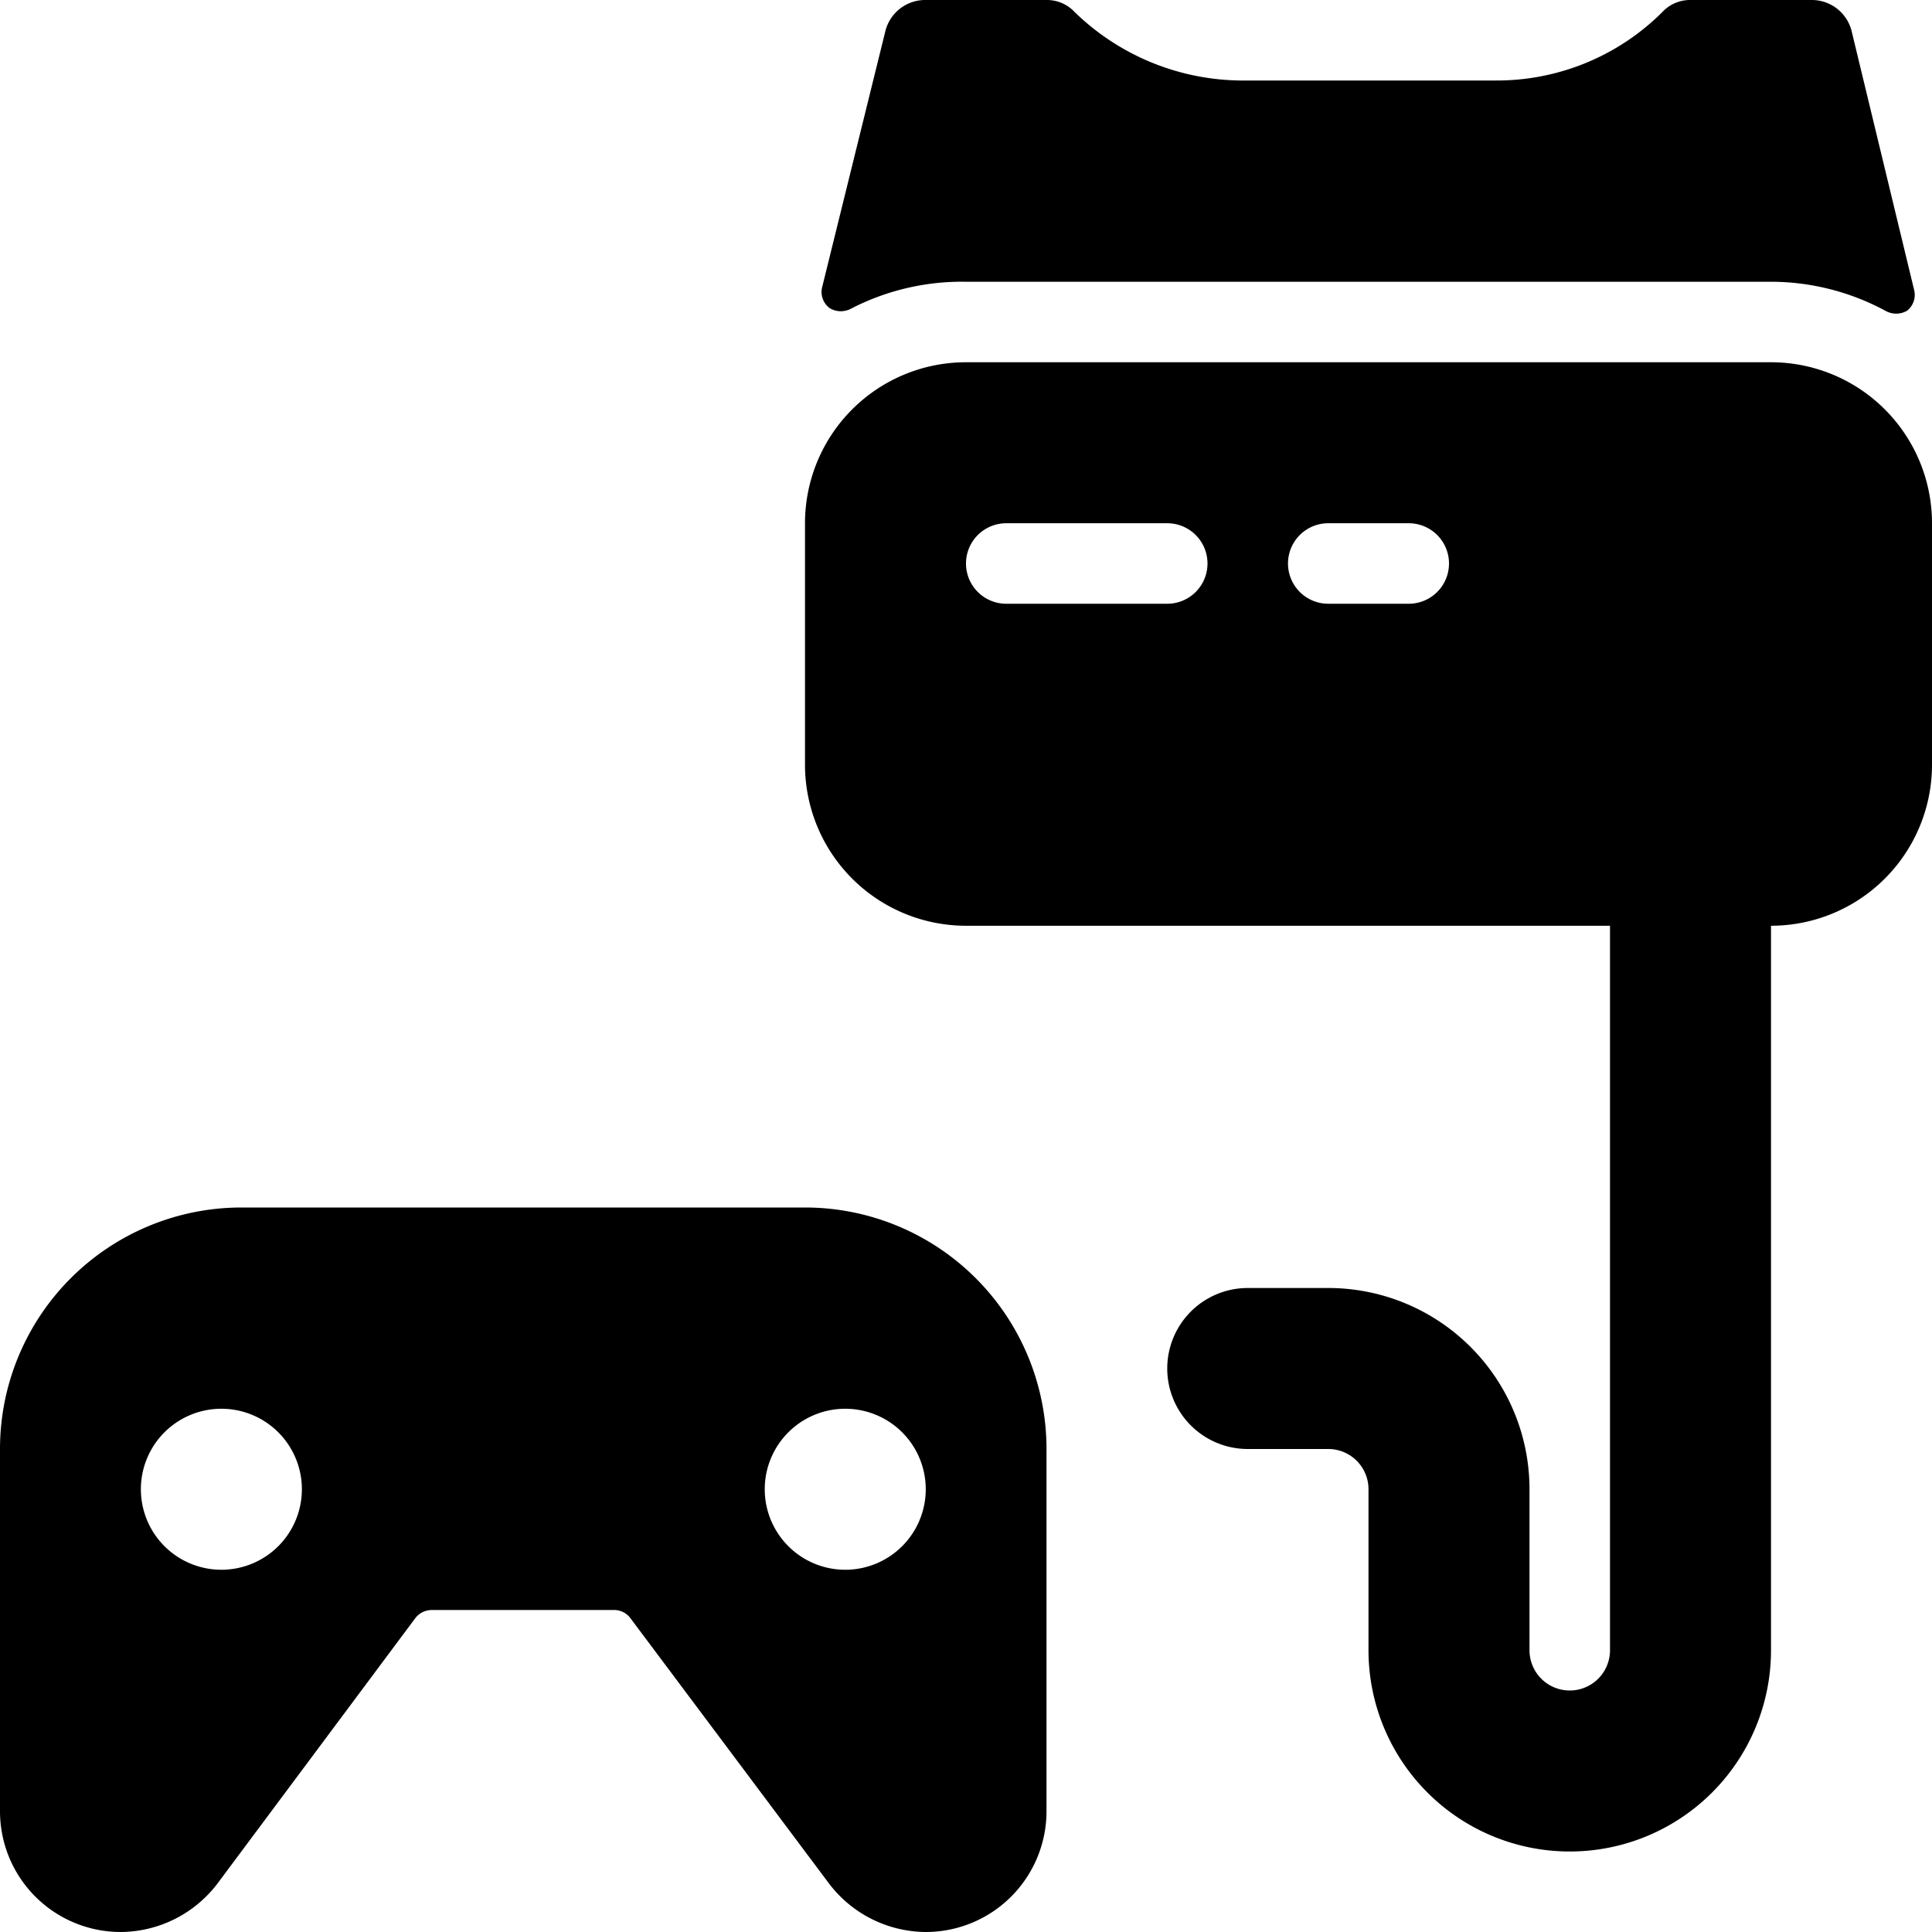
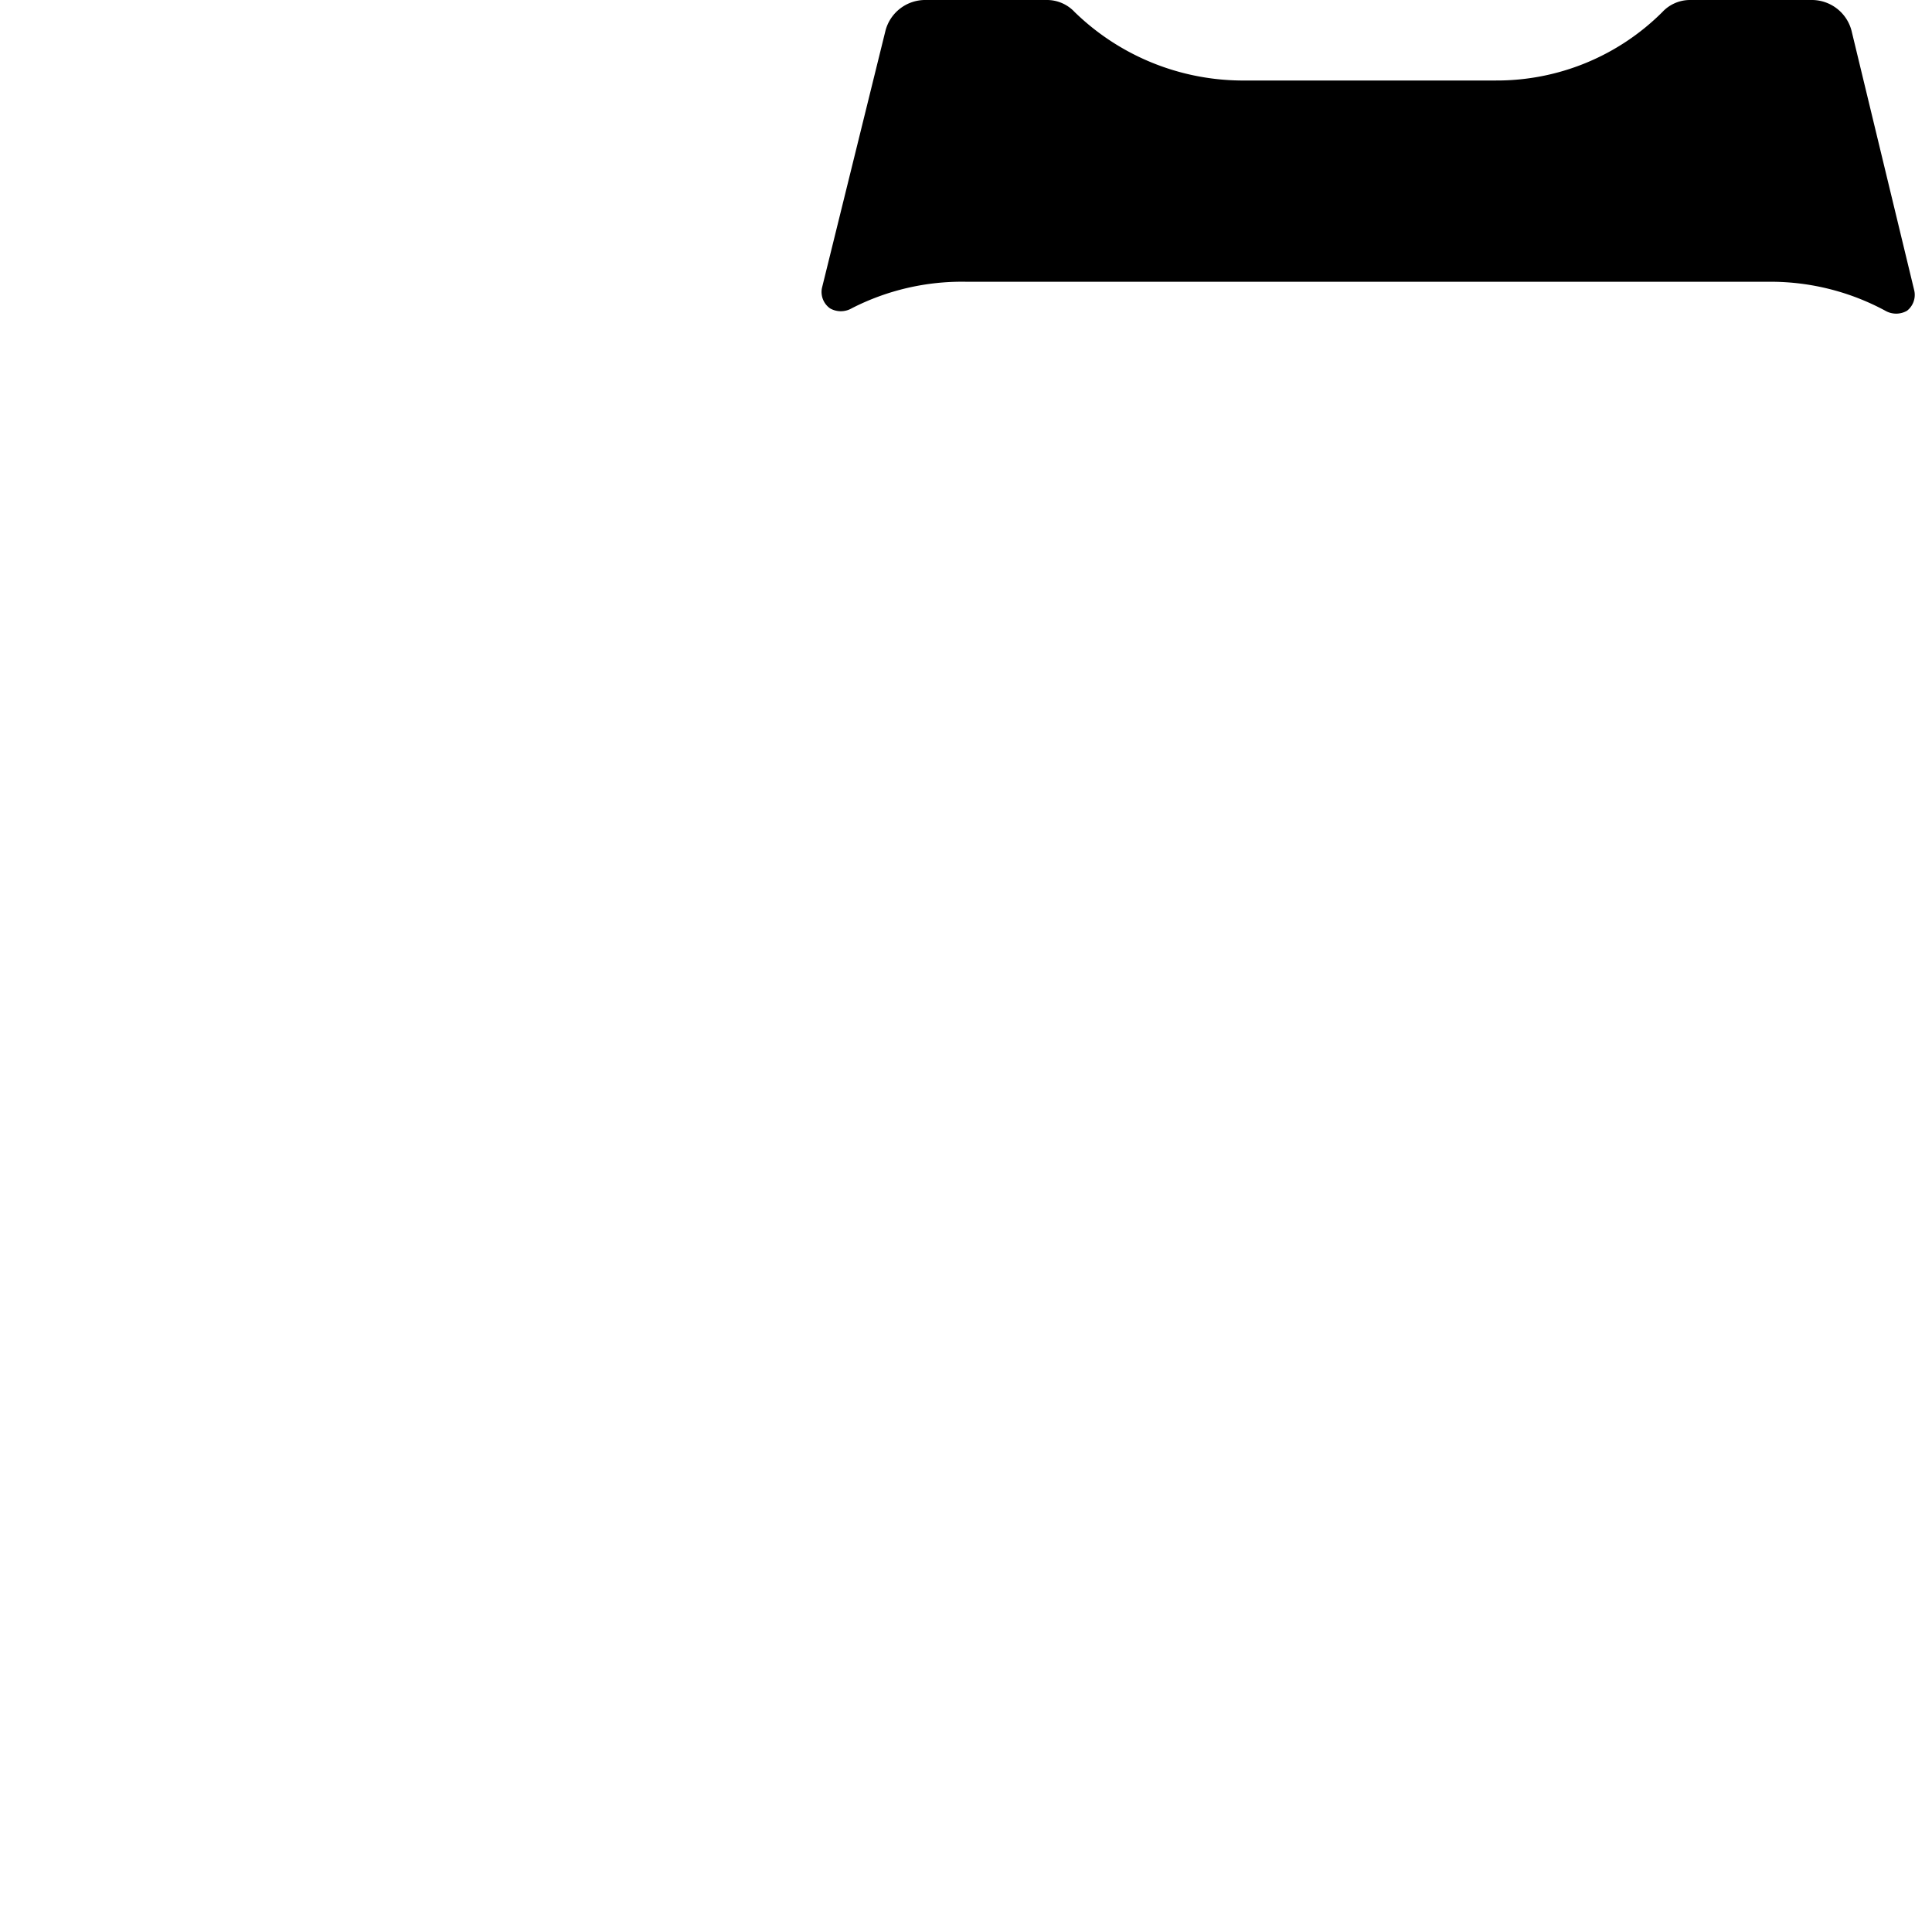
<svg xmlns="http://www.w3.org/2000/svg" viewBox="0 0 24 24">
  <g>
-     <path d="M10 15H3a3 3 0 0 0 -3 3v4.5A1.5 1.5 0 0 0 1.5 24a1.52 1.52 0 0 0 1.2 -0.6l2.46 -3.3a0.26 0.26 0 0 1 0.2 -0.1h2.27a0.25 0.25 0 0 1 0.2 0.1l2.47 3.3a1.52 1.52 0 0 0 1.2 0.6 1.5 1.5 0 0 0 1.5 -1.5V18a3 3 0 0 0 -3 -3Zm-7.25 4.5a1 1 0 1 1 1 -1 1 1 0 0 1 -1 1Zm7.75 0a1 1 0 1 1 1 -1 1 1 0 0 1 -1 1Z" fill="#000000" stroke-width="1" />
    <path d="M10.31 3.83a0.27 0.27 0 0 0 0.27 0A3 3 0 0 1 12 3.5h10a3 3 0 0 1 1.42 0.36 0.27 0.27 0 0 0 0.27 0 0.25 0.25 0 0 0 0.09 -0.25L23 0.38a0.51 0.51 0 0 0 -0.5 -0.38H21a0.47 0.47 0 0 0 -0.35 0.15 2.91 2.91 0 0 1 -2.07 0.85h-3.17a3 3 0 0 1 -2.06 -0.85A0.47 0.47 0 0 0 13 0h-1.5a0.51 0.51 0 0 0 -0.5 0.38l-0.79 3.2a0.25 0.25 0 0 0 0.1 0.25Z" fill="#000000" stroke-width="1" />
-     <path d="M22 4.5H12a2 2 0 0 0 -2 2v3a2 2 0 0 0 2 2h8v9a0.5 0.5 0 0 1 -1 0v-2a2.5 2.5 0 0 0 -2.5 -2.5h-1a1 1 0 0 0 0 2h1a0.5 0.5 0 0 1 0.5 0.5v2a2.5 2.5 0 0 0 5 0v-9a2 2 0 0 0 2 -2v-3a2 2 0 0 0 -2 -2Zm-7.5 3h-2a0.5 0.5 0 0 1 0 -1h2a0.5 0.5 0 0 1 0 1Zm3 0h-1a0.5 0.5 0 0 1 0 -1h1a0.5 0.5 0 0 1 0 1Z" fill="#000000" stroke-width="1" />
  </g>
</svg>